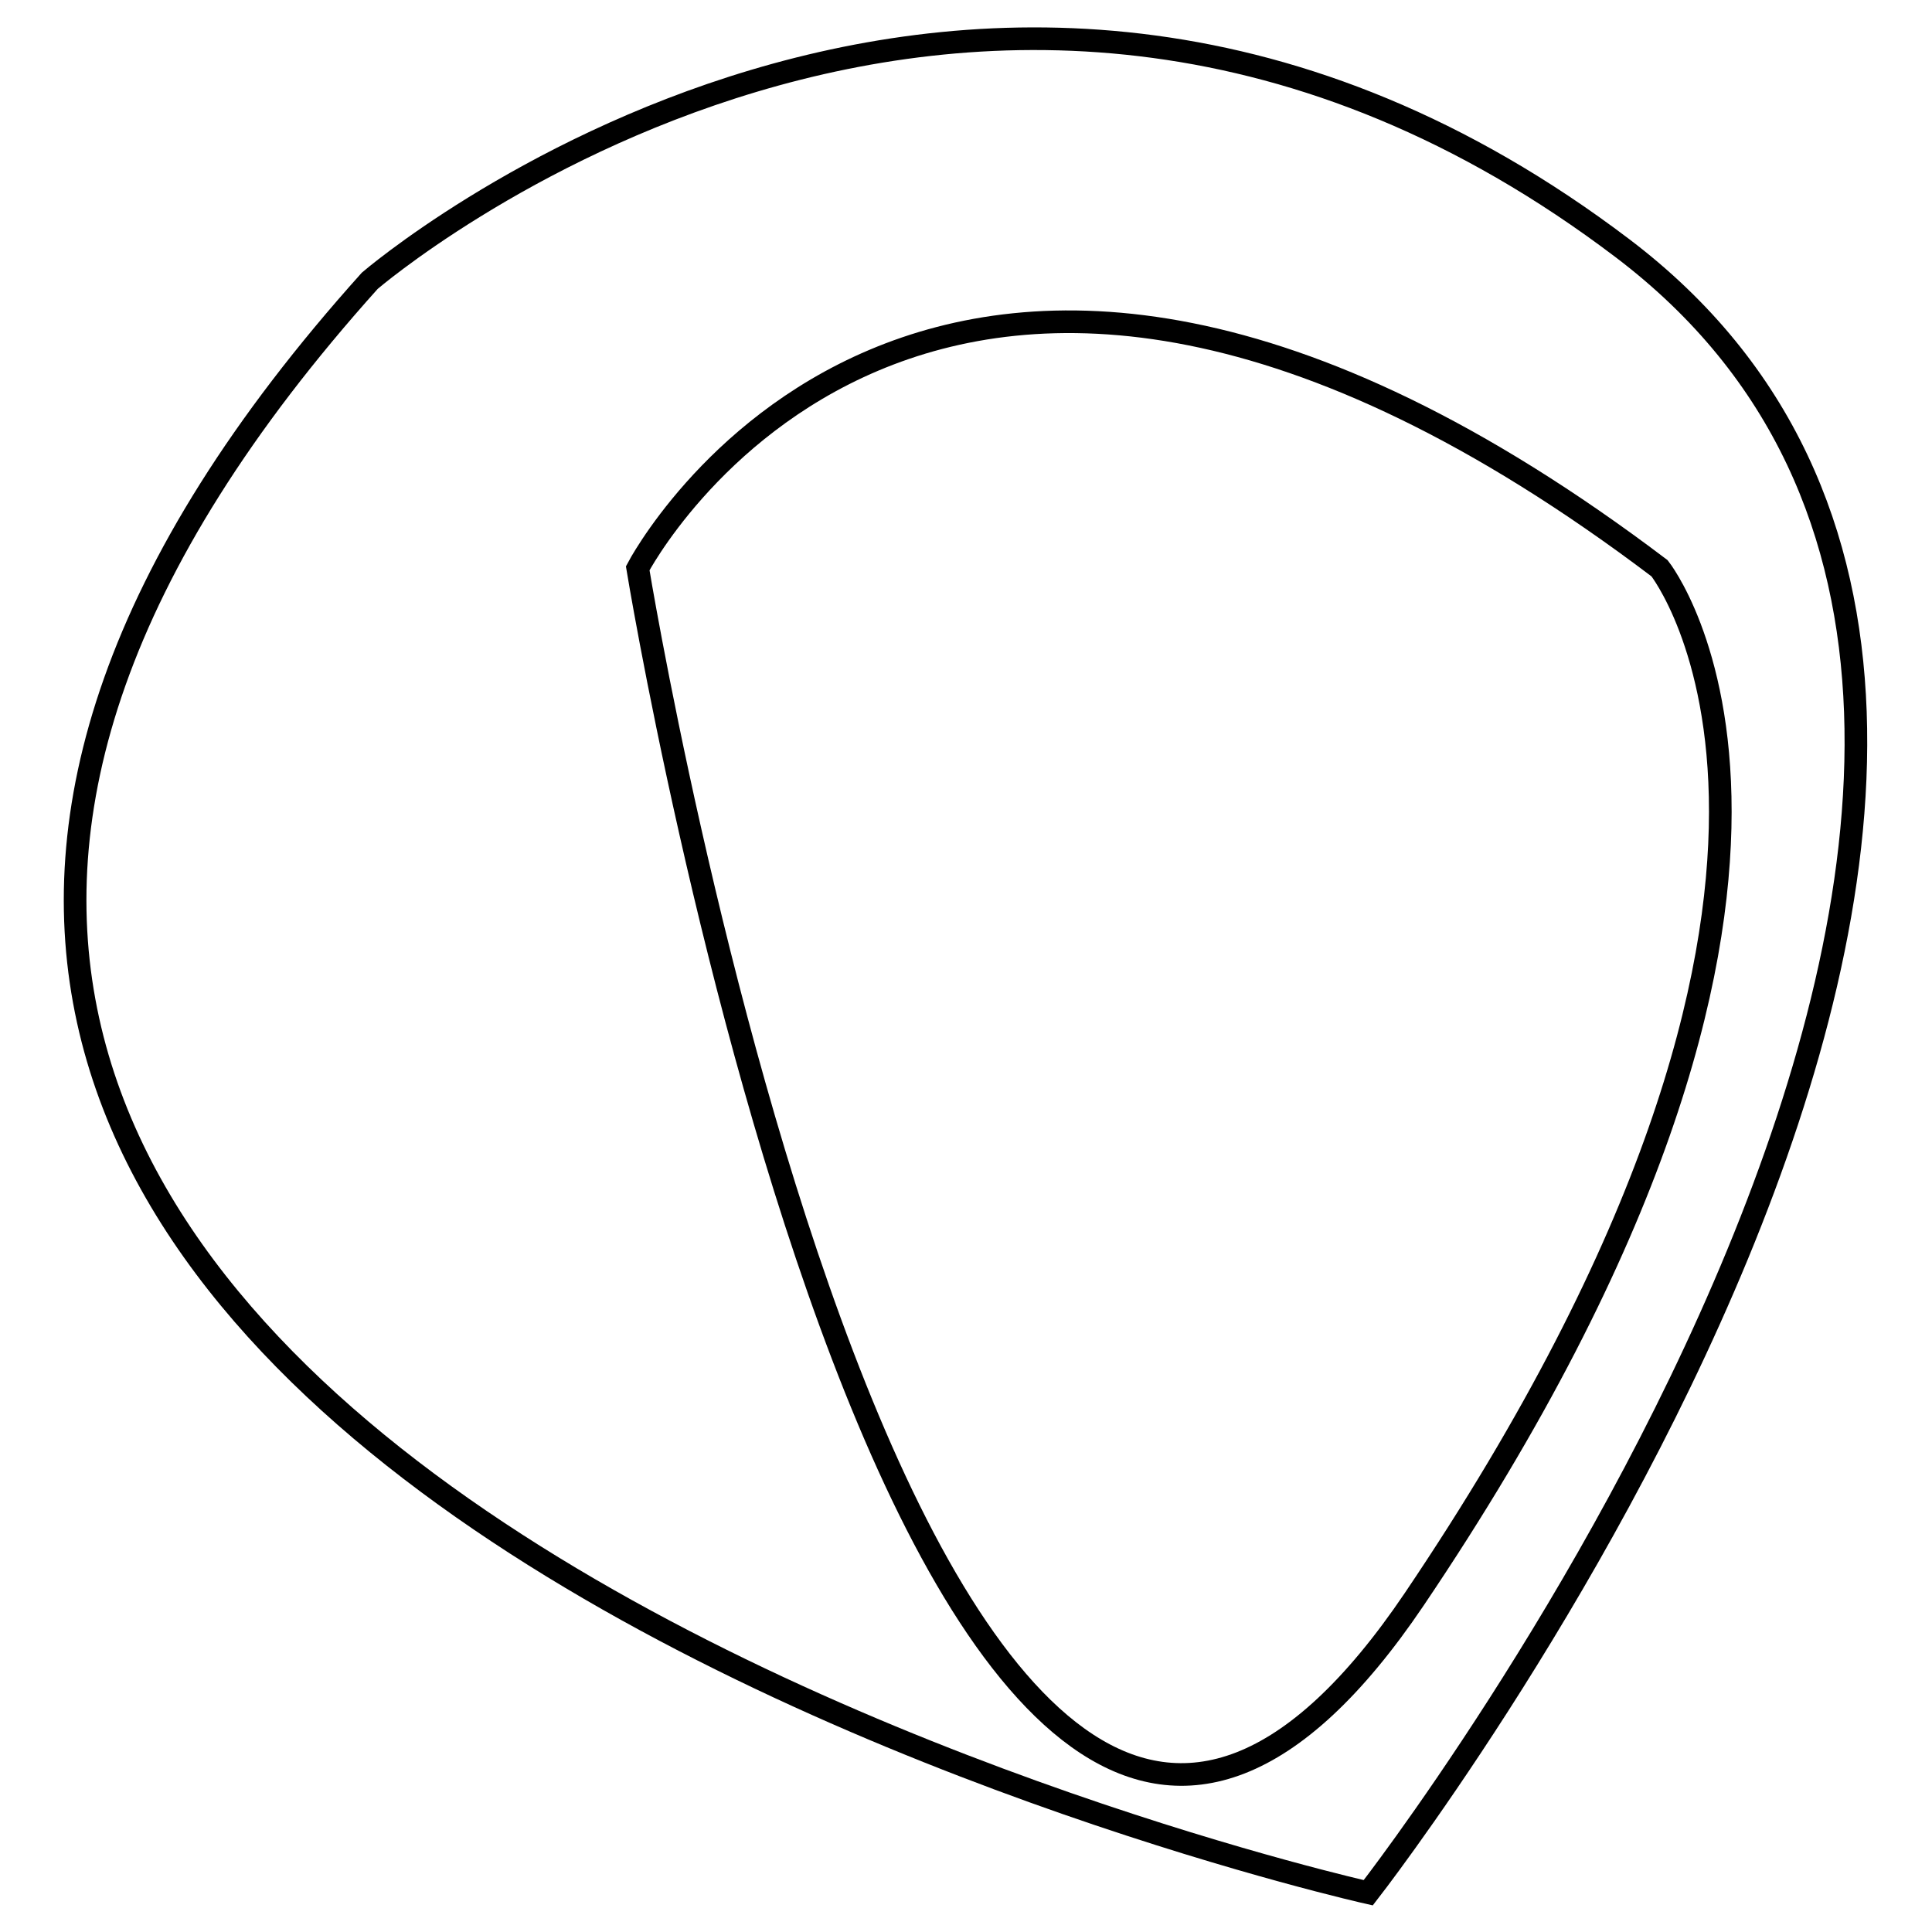
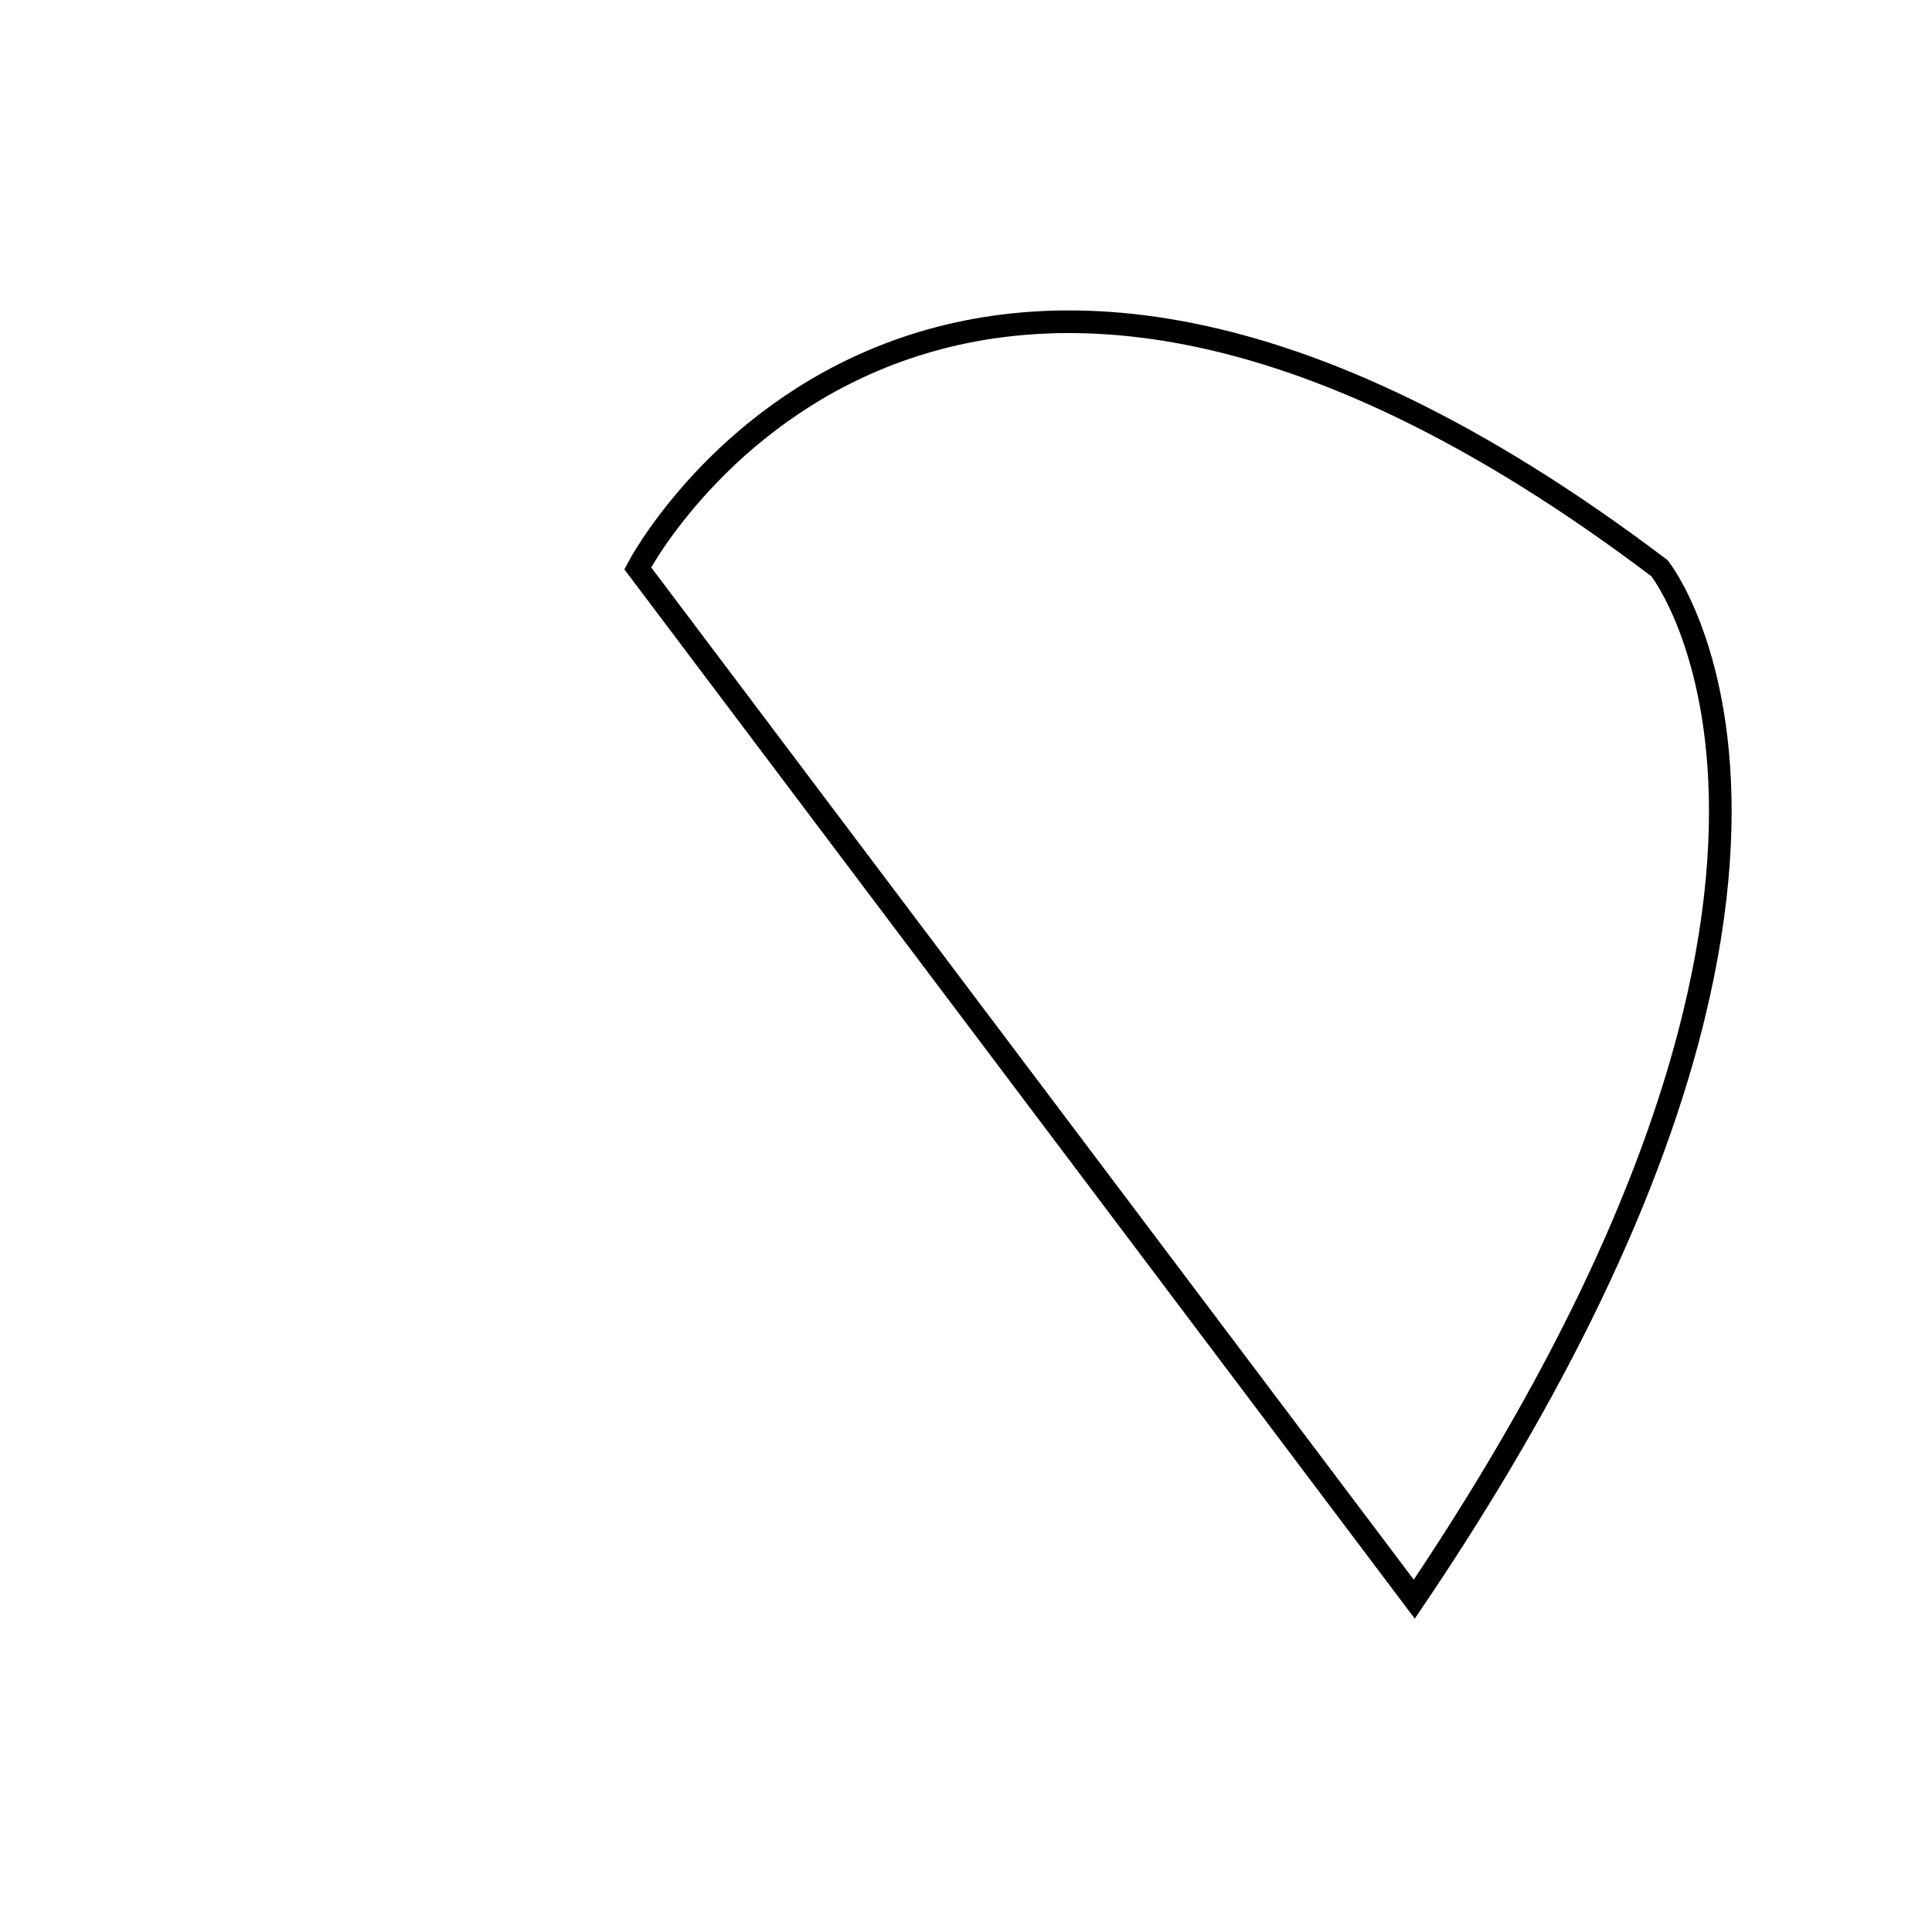
<svg xmlns="http://www.w3.org/2000/svg" version="1.1" x="0px" y="0px" viewBox="0 0 256 256" enable-background="new 0 0 256 256" xml:space="preserve">
  <g>
    <g>
-       <path stroke-width="3" fill-opacity="0" stroke="#000000" d="M49,37.2c0,0,80.4-69.2,166-4.3c85.6,64.9-33.7,217.9-33.7,217.9S-88.5,190.3,49,37.2z" />
-       <path stroke-width="3" fill-opacity="0" stroke="#000000" d="M84.5,75.3c0,0,38.3-73.5,135.4,0c0,0,32.3,40.6-32.5,136.6C122.6,307.9,84.5,75.3,84.5,75.3z" />
+       <path stroke-width="3" fill-opacity="0" stroke="#000000" d="M84.5,75.3c0,0,38.3-73.5,135.4,0c0,0,32.3,40.6-32.5,136.6z" />
    </g>
  </g>
</svg>